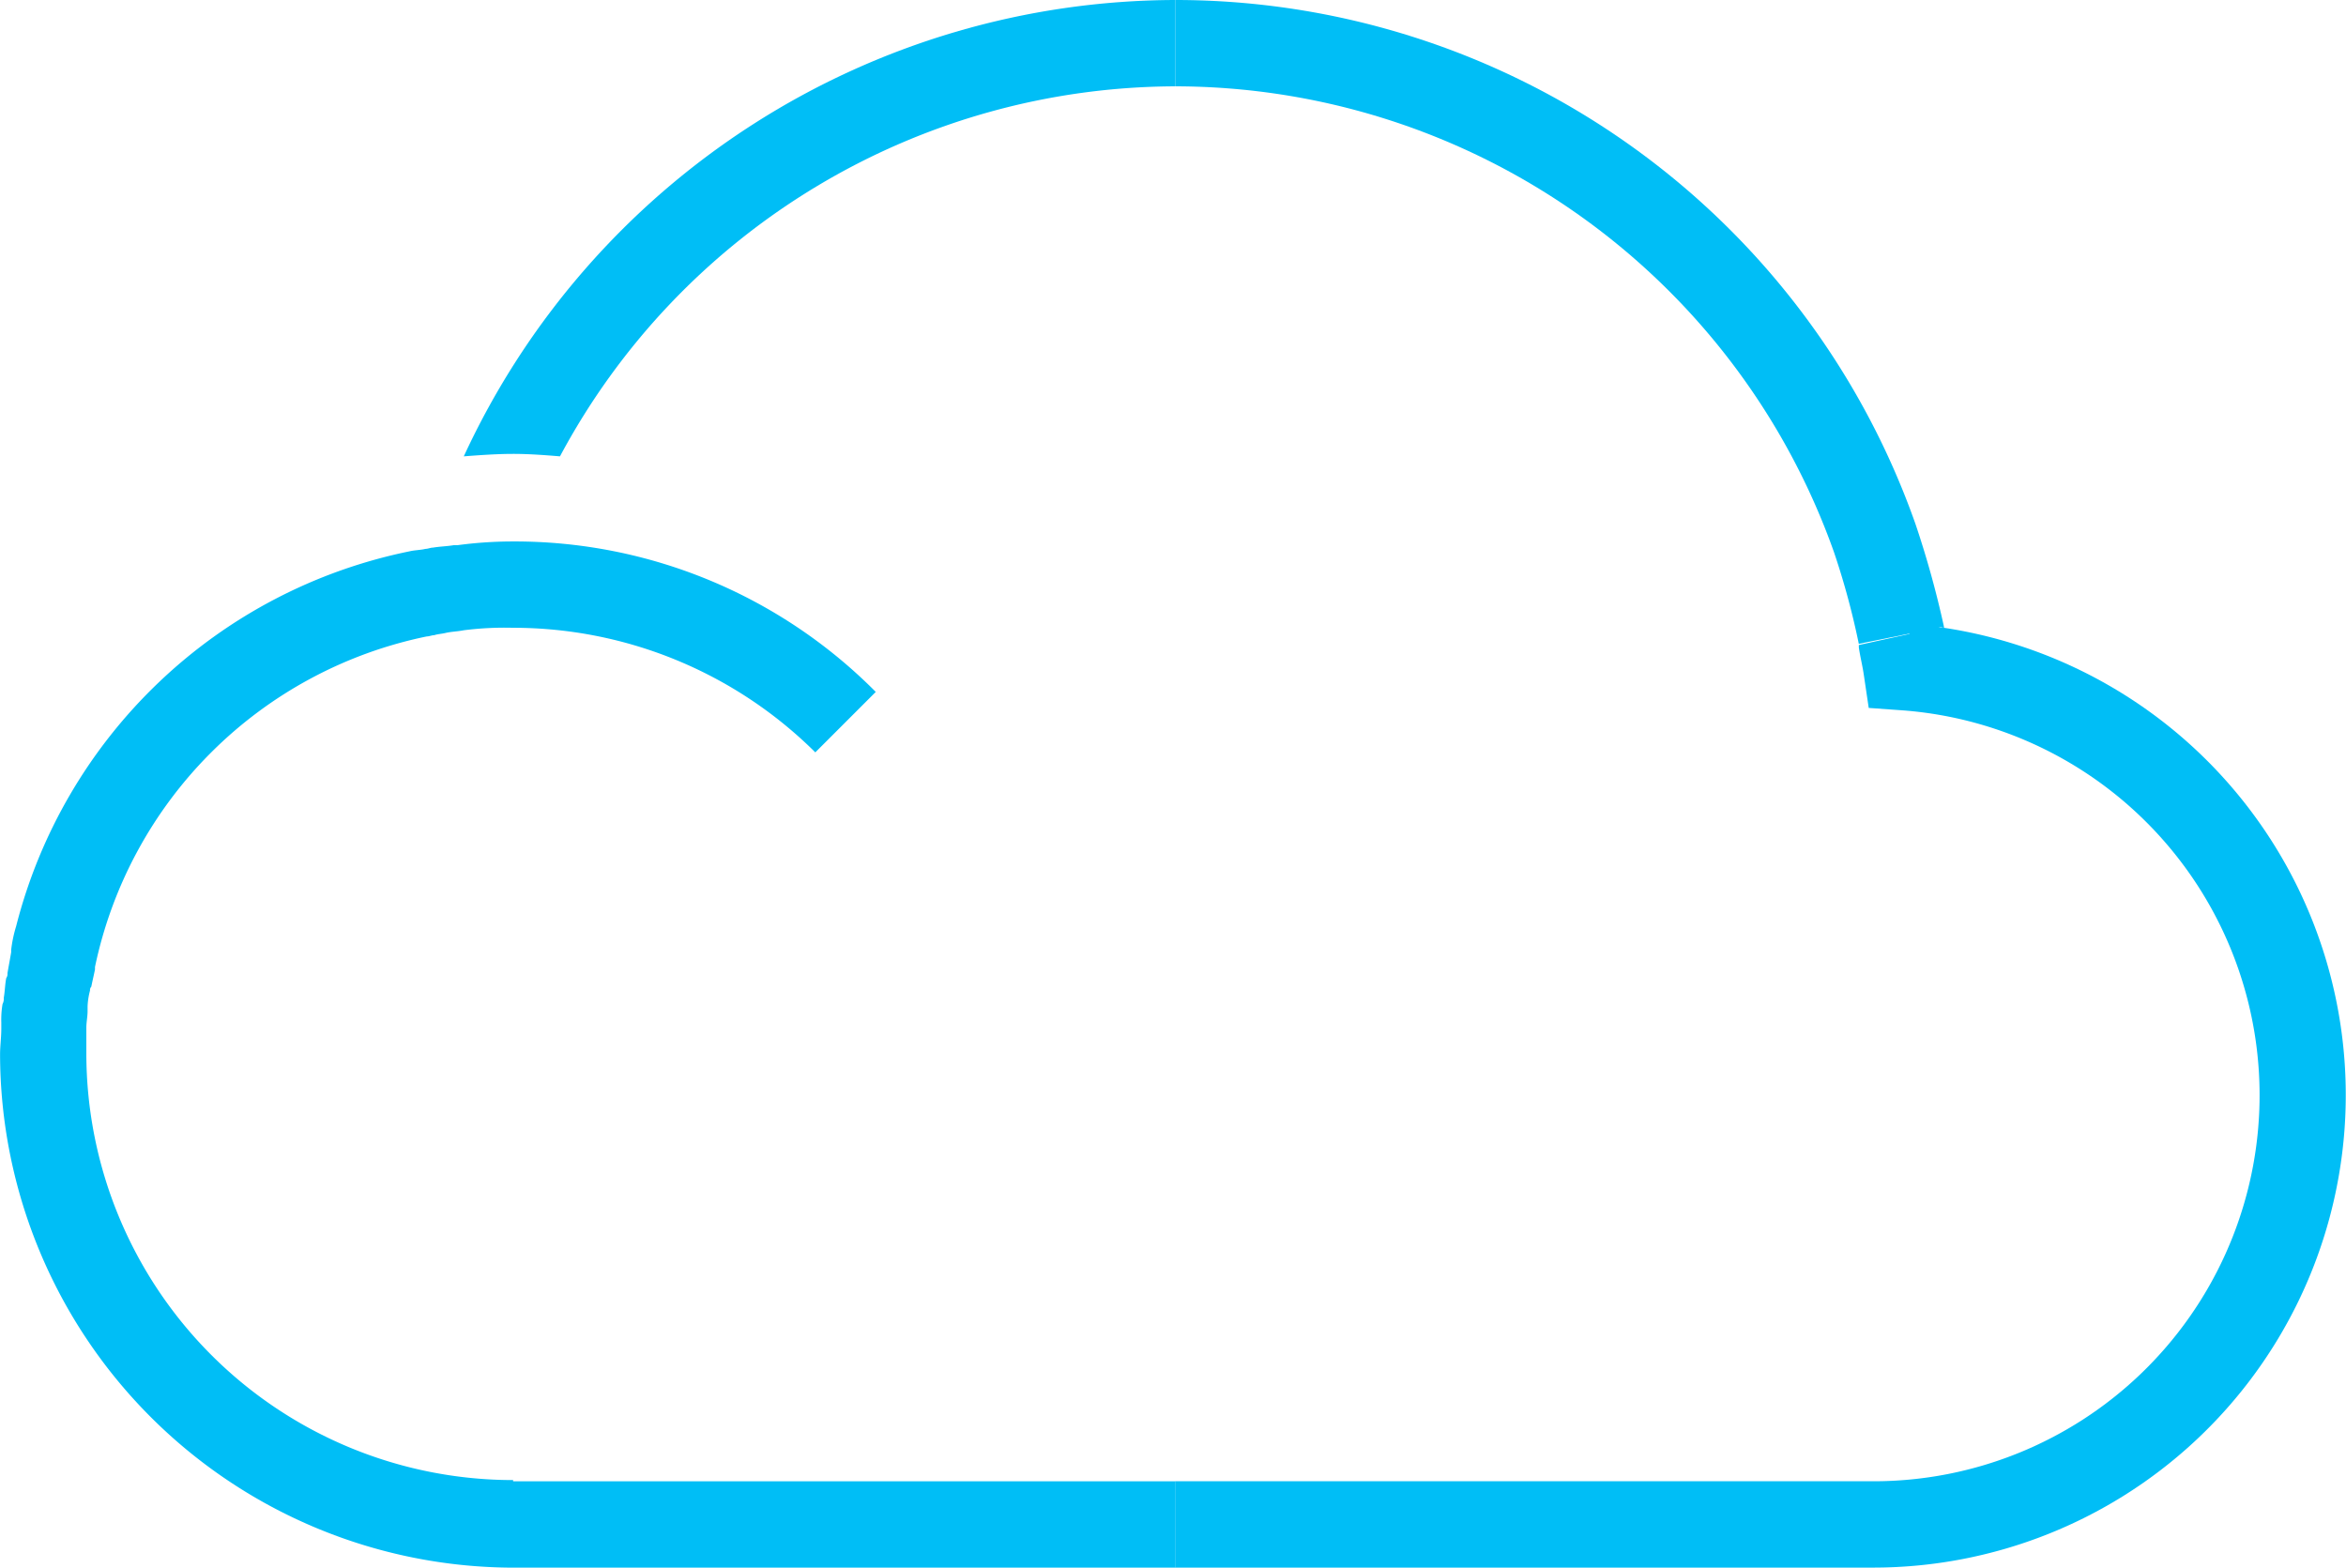
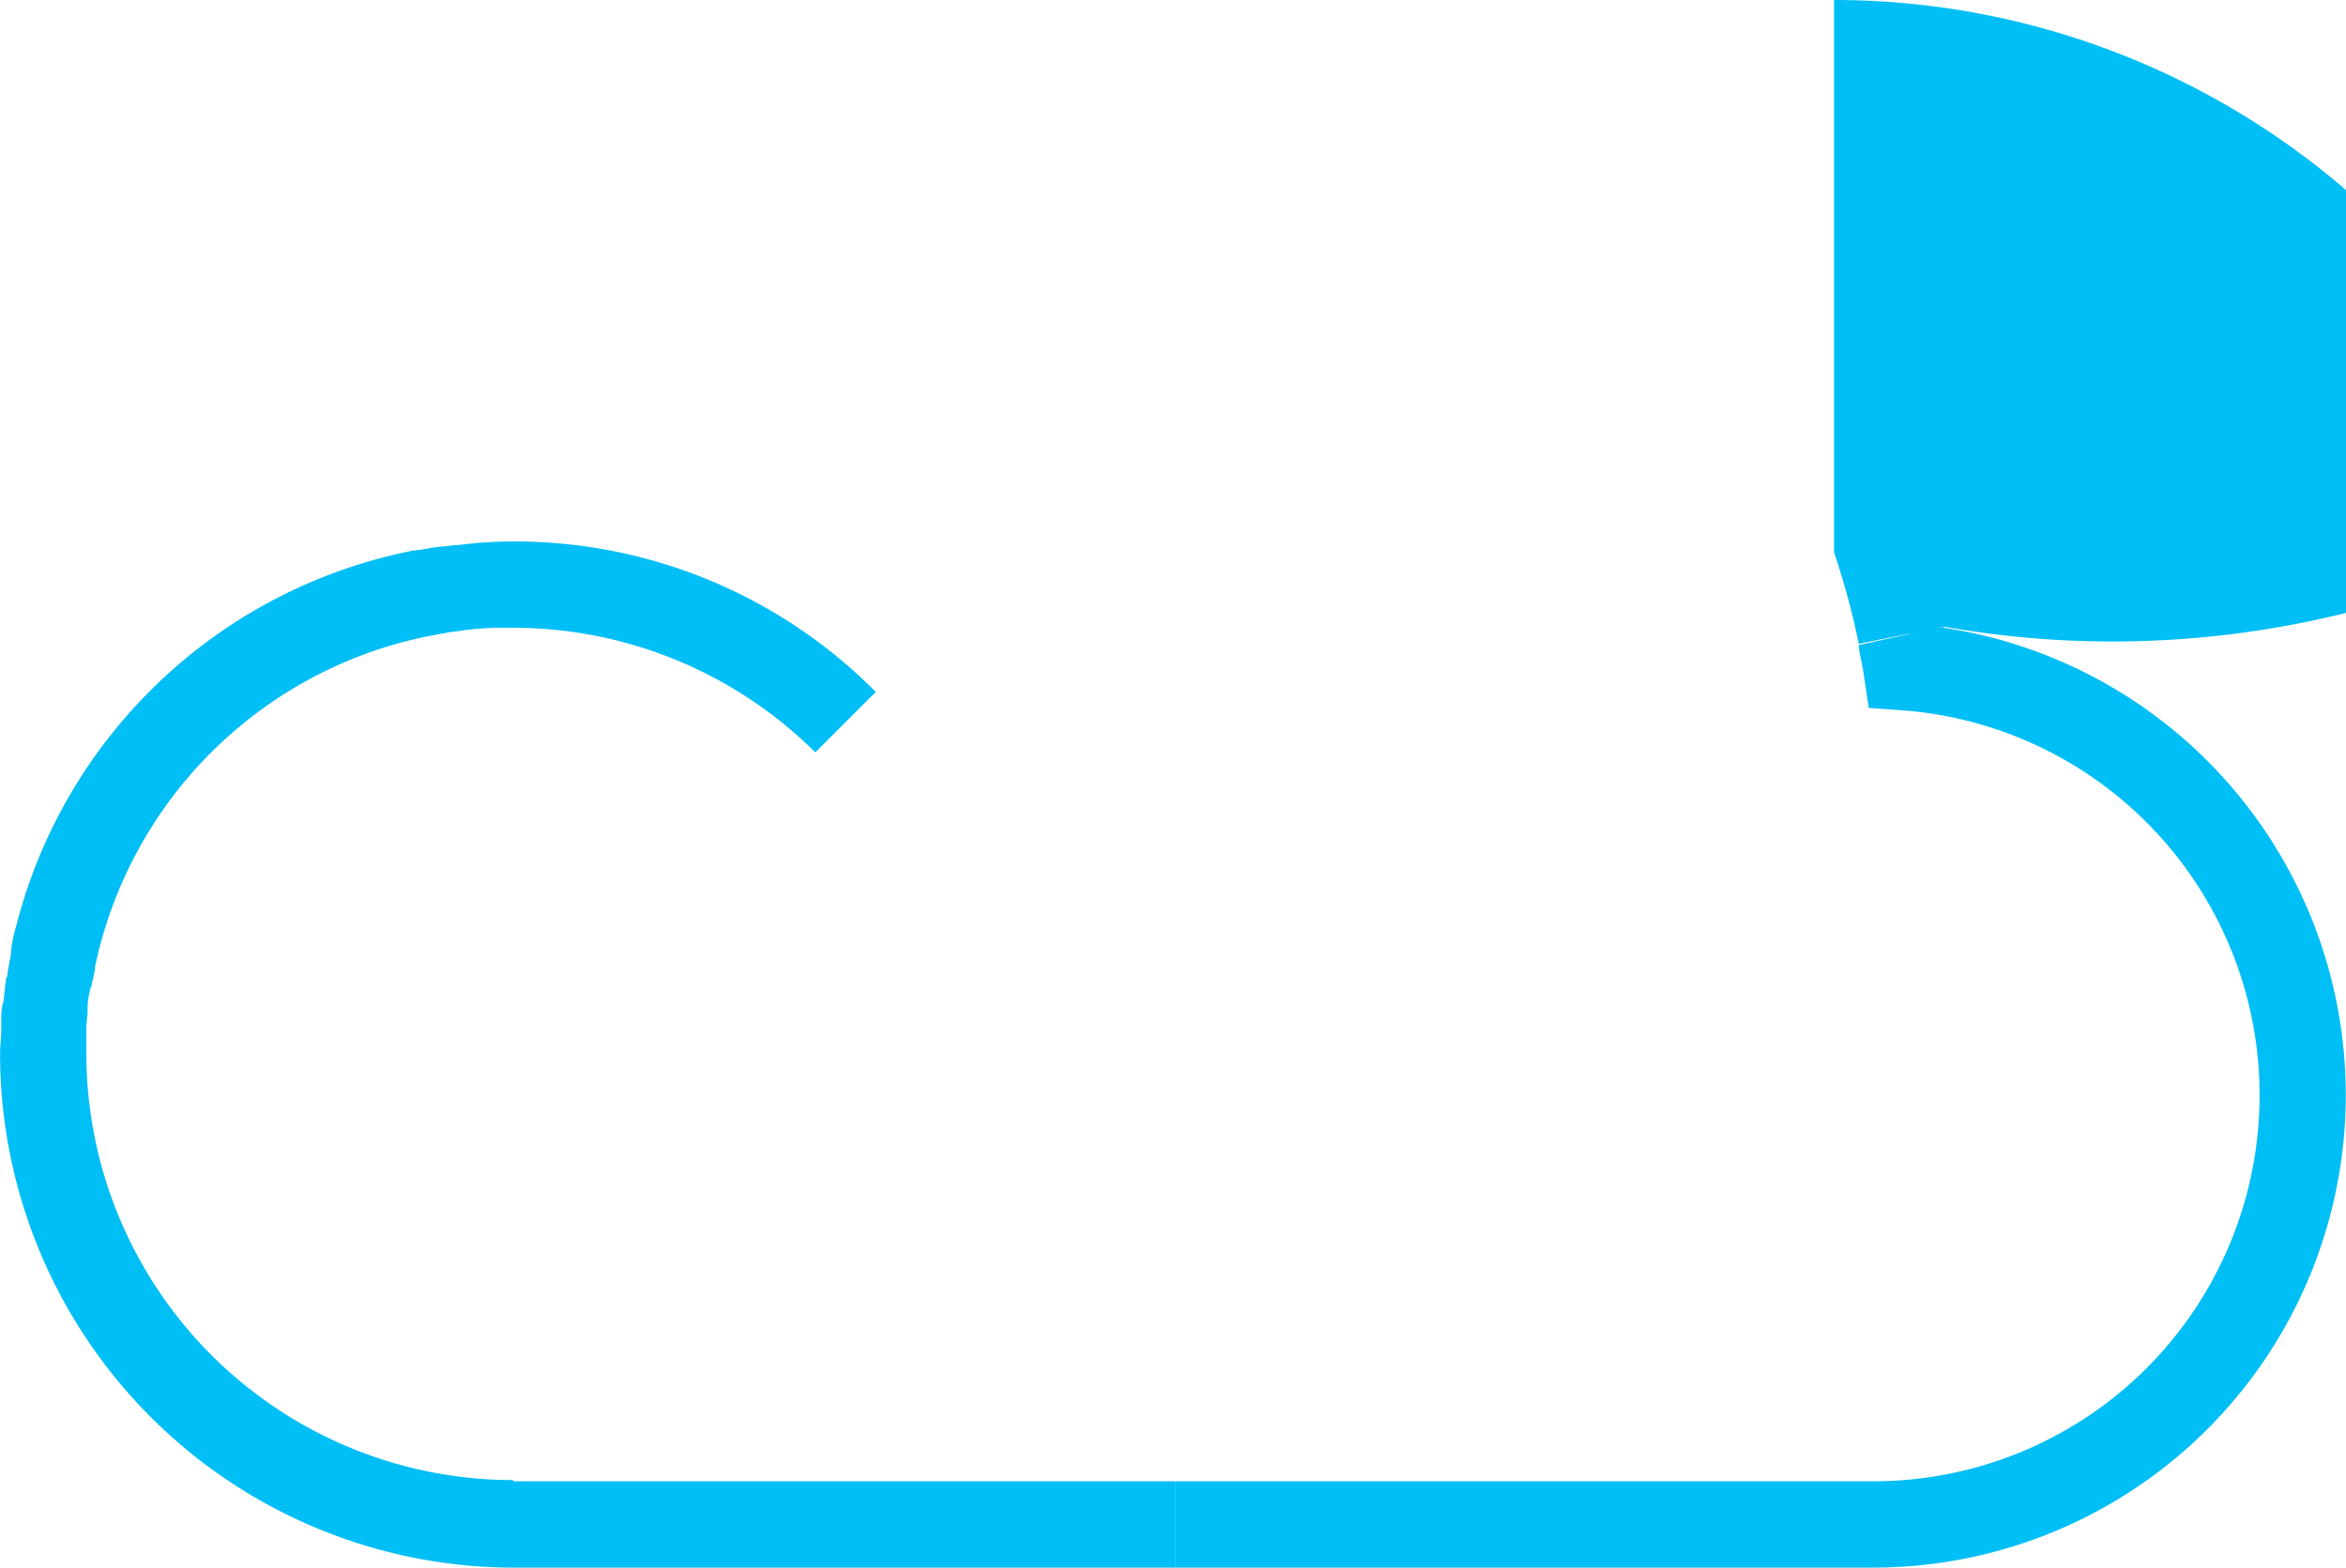
<svg xmlns="http://www.w3.org/2000/svg" id="Google_Cloud" data-name="Google Cloud" width="102.574" height="68.545" viewBox="0 0 102.574 68.545">
  <path id="Path_454" data-name="Path 454" d="M138.6,92.262v-.054l-.162.054-1.294-.162-.054.431-2.211.485v.108c.054.378.162.809.216,1.186l.216,1.456,1.51.108a16.878,16.878,0,0,1-1.294,33.706H105v3.775h30.524A20.663,20.663,0,0,0,138.6,92.262Z" transform="translate(-53.605 -64.812)" fill="#00bef6" />
  <path id="Path_455" data-name="Path 455" d="M32.135,126.441a18.666,18.666,0,0,1-18.66-18.66v-1.133c0-.216.054-.485.054-.7v-.216a3.156,3.156,0,0,1,.108-.7.2.2,0,0,1,.054-.162c.054-.27.108-.485.162-.755v-.108A18.659,18.659,0,0,1,28.36,89.553c.108,0,.216-.054.324-.054.162-.054.324-.054.539-.108.27-.054.485-.054.755-.108a14.1,14.1,0,0,1,2.157-.108,18.742,18.742,0,0,1,13.213,5.447l2.643-2.643A22.232,22.232,0,0,0,32.135,85.4a18.342,18.342,0,0,0-2.427.162h-.162c-.324.054-.593.054-.917.108-.108,0-.216.054-.324.054-.216.054-.485.054-.7.108a22.363,22.363,0,0,0-17.2,16.395h0a5.728,5.728,0,0,0-.216,1.025v.108c-.054.324-.108.593-.162.917a.324.324,0,0,1-.054.216c-.054.27-.054.539-.108.863a.486.486,0,0,1-.054.27,4.082,4.082,0,0,0-.054.809v.27c0,.378-.054.755-.054,1.133A22.487,22.487,0,0,0,32.135,130.27H61.1v-3.775H32.135Z" transform="translate(-9.7 -61.725)" fill="#00bef6" />
  <g id="Group_252" data-name="Group 252" transform="translate(20.278 0)">
-     <path id="Path_456" data-name="Path 456" d="M78.417,45.275V41.5A34.357,34.357,0,0,0,47.3,61.454c.7-.054,1.456-.108,2.157-.108s1.4.054,2.049.108A30.593,30.593,0,0,1,78.417,45.275Z" transform="translate(-47.3 -41.5)" fill="#00bef6" />
-   </g>
-   <path id="Path_457" data-name="Path 457" d="M134.877,69.651a33.491,33.491,0,0,0-1.079-3.991A30.588,30.588,0,0,0,105,45.275V41.5a34.314,34.314,0,0,1,32.358,22.92A42.264,42.264,0,0,1,138.6,68.9Z" transform="translate(-53.605 -41.5)" fill="#00bef6" />
+     </g>
+   <path id="Path_457" data-name="Path 457" d="M134.877,69.651a33.491,33.491,0,0,0-1.079-3.991V41.5a34.314,34.314,0,0,1,32.358,22.92A42.264,42.264,0,0,1,138.6,68.9Z" transform="translate(-53.605 -41.5)" fill="#00bef6" />
</svg>